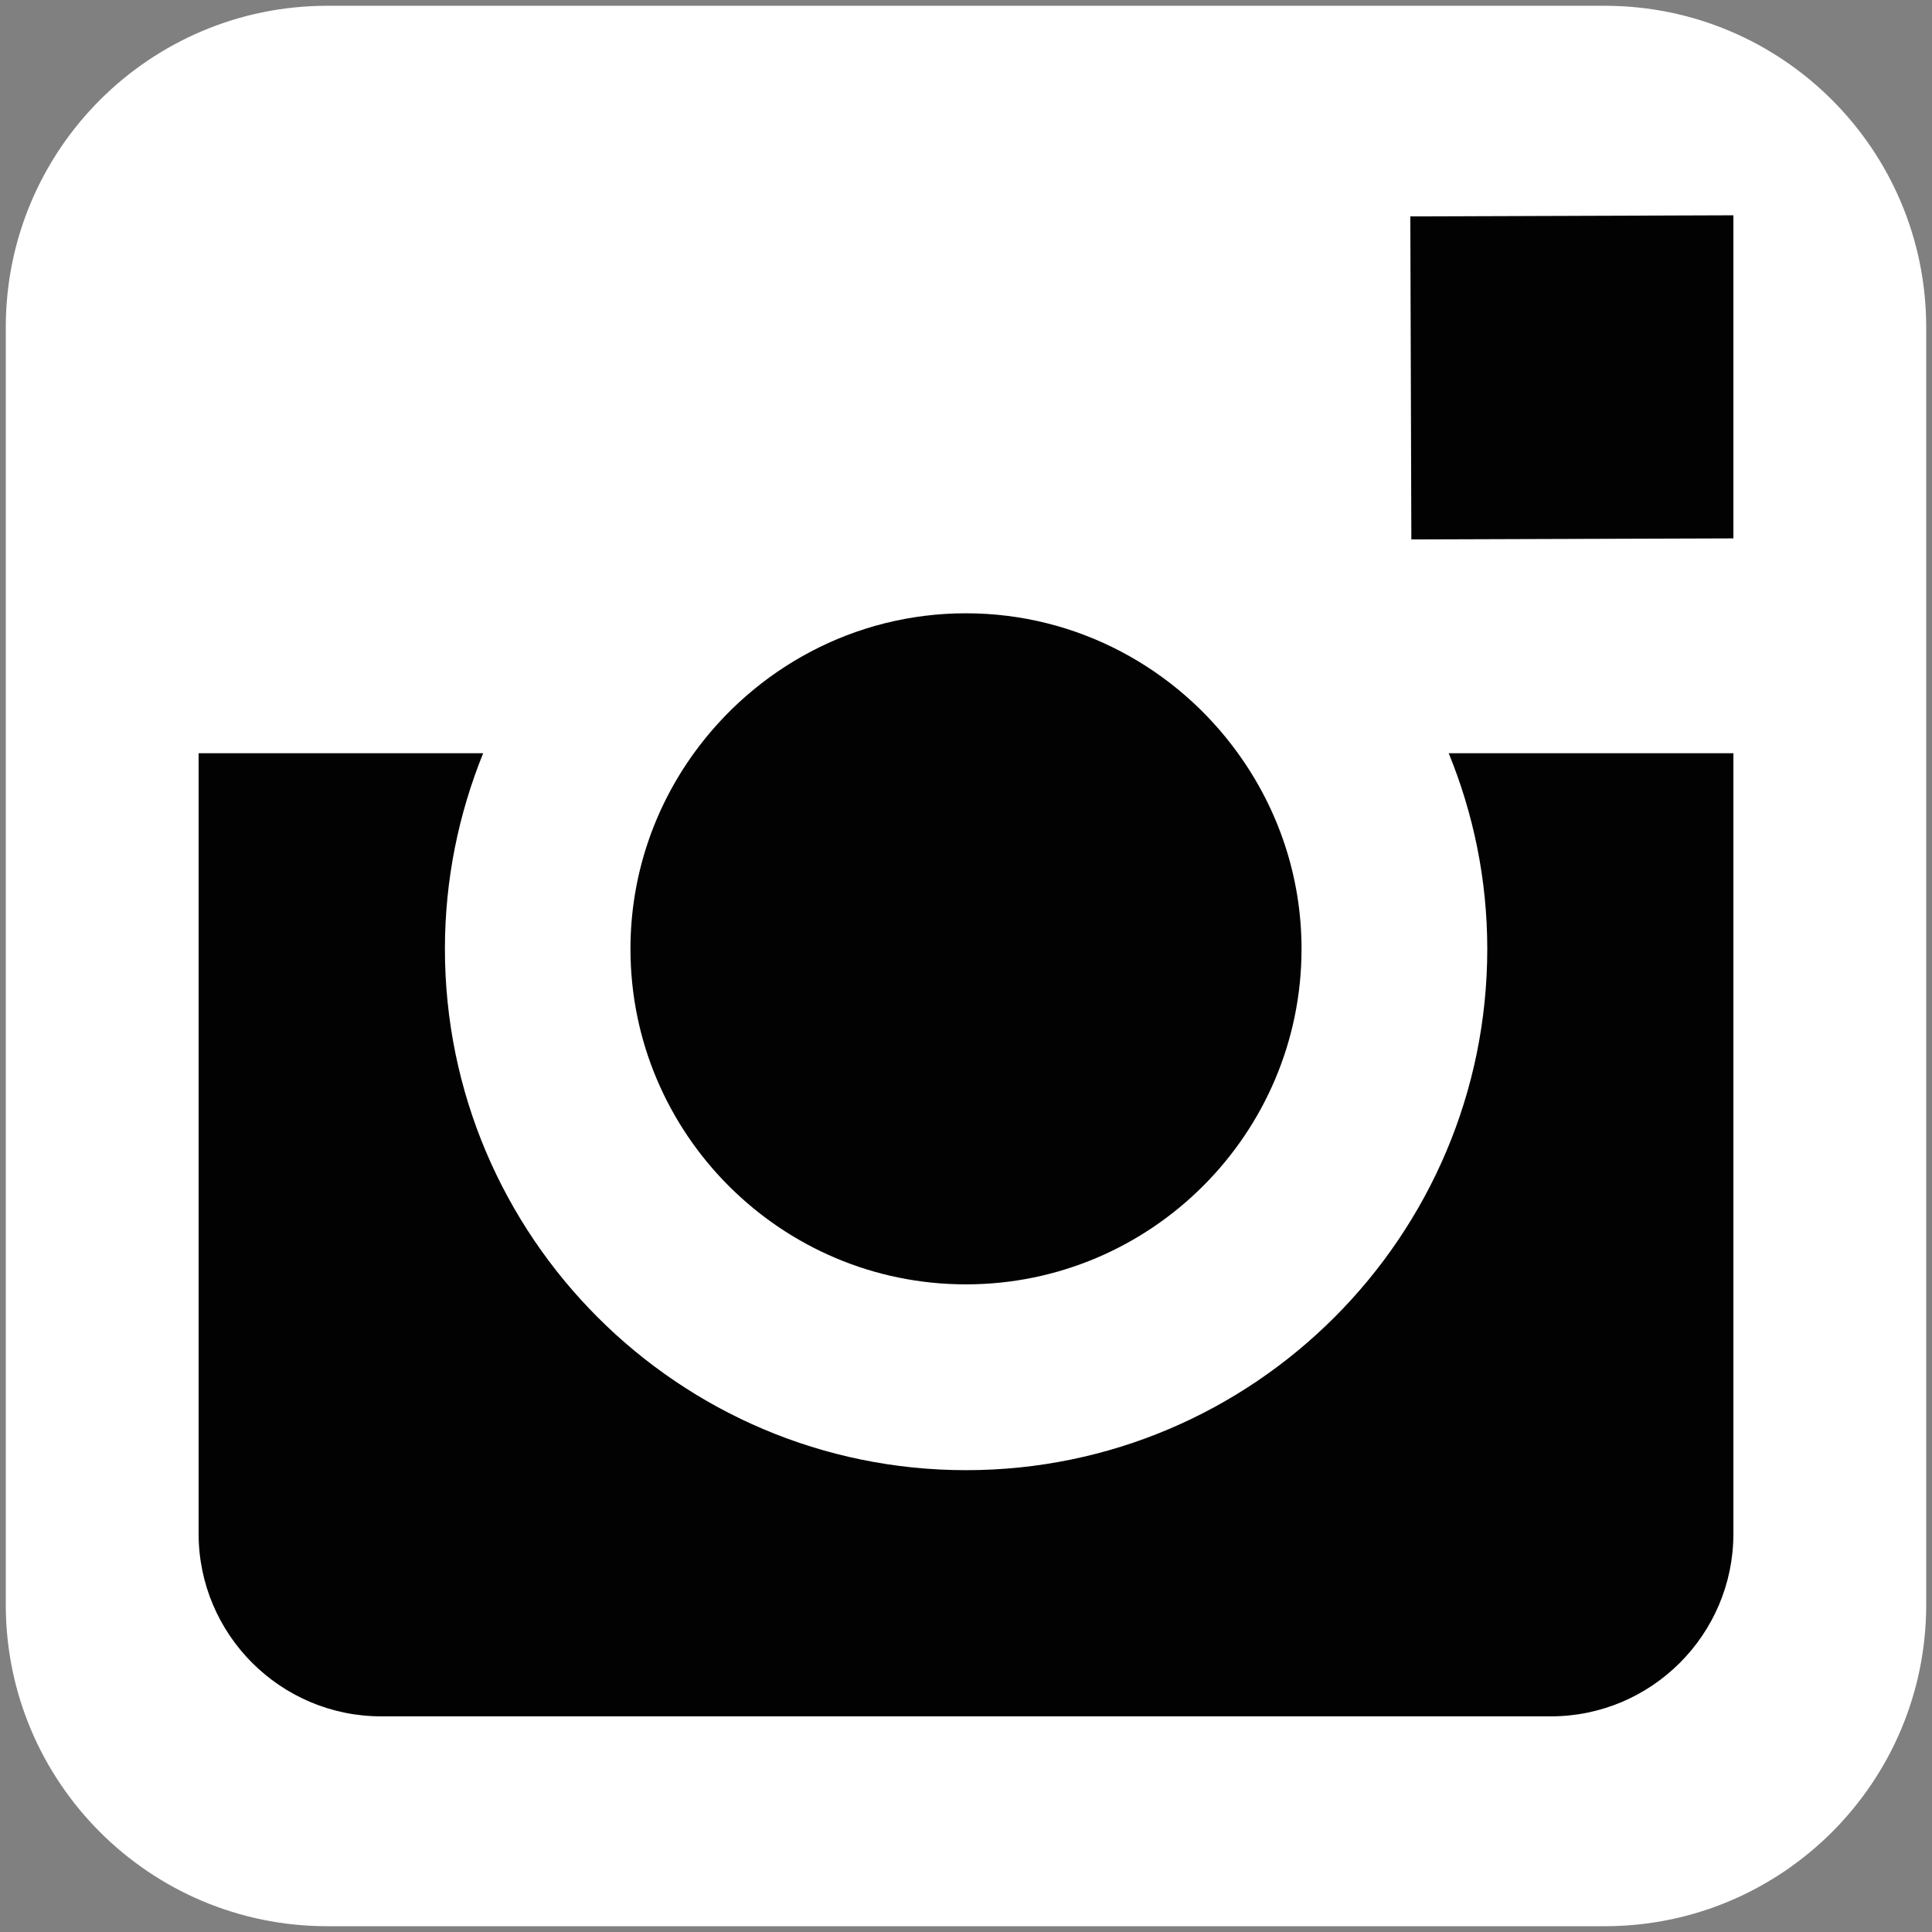
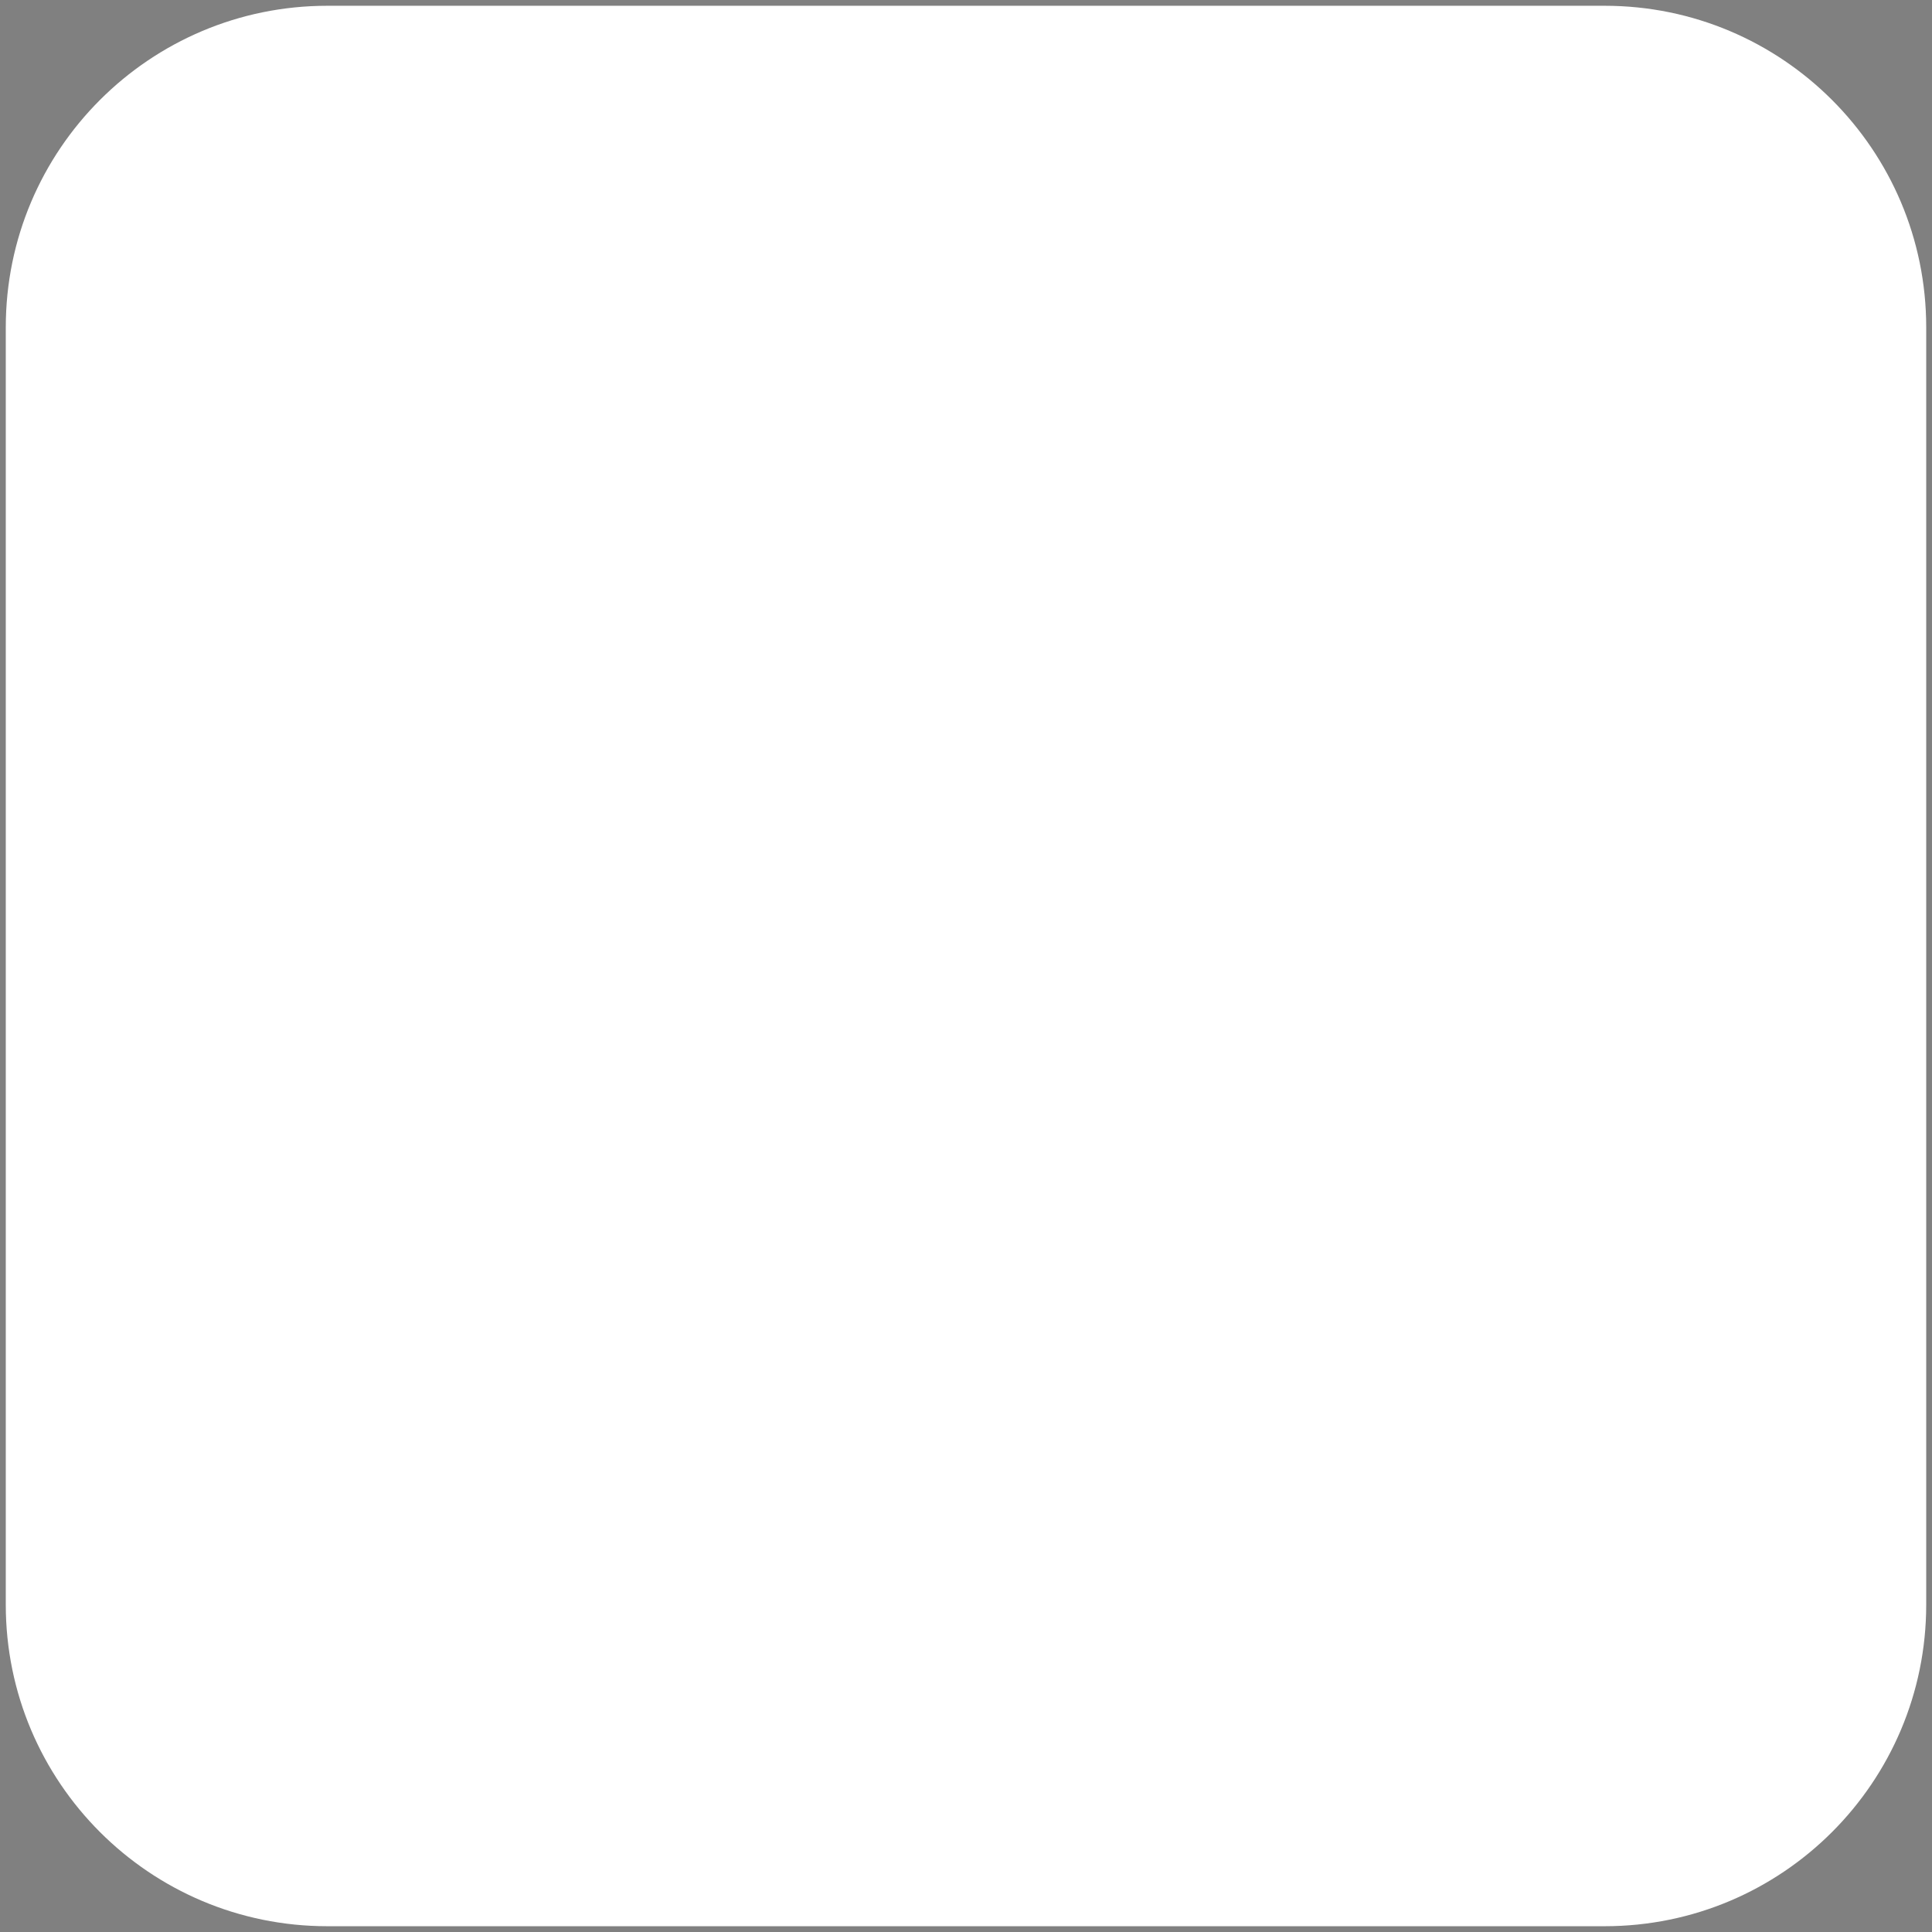
<svg xmlns="http://www.w3.org/2000/svg" version="1.1" id="Warstwa_1" x="0px" y="0px" width="283.46px" height="283.46px" viewBox="0 0 283.46 283.46" enable-background="new 0 0 283.46 283.46" xml:space="preserve">
  <rect x="0" y="0" width="283.46" height="283.46" fill="#808080" stroke="none" />
  <path fill="#FFFFFF" d="M282.611,235.437c0,26.055-21.12,47.175-47.175,47.175H48.024c-26.054,0-47.176-21.12-47.176-47.175V48.024  c0-26.055,21.122-47.176,47.176-47.176h187.412c26.055,0,47.175,21.121,47.175,47.176V235.437z" />
-   <polygon fill="#020202" points="254.32,78.992 254.32,37.751 254.32,31.587 248.147,31.609 206.92,31.751 207.071,79.145 " />
-   <path fill="#020202" d="M141.72,188.44c27.14,0,49.239-22.081,49.239-49.22c0-10.713-3.488-20.631-9.336-28.711  c-8.926-12.386-23.486-20.528-39.903-20.528c-16.427,0-30.956,8.142-39.913,20.528c-5.837,8.08-9.306,17.998-9.306,28.711  C92.501,166.359,114.572,188.44,141.72,188.44z" />
-   <path fill="#020202" d="M218.21,139.22c0,42.16-34.293,76.482-76.471,76.482c-42.179,0-76.462-34.322-76.462-76.482  c0-10.161,2.021-19.835,5.613-28.711H29.14v114.519c0,14.774,12.018,26.792,26.791,26.792h171.608  c14.773,0,26.782-12.018,26.782-26.792V110.509H212.55C216.182,119.385,218.21,129.068,218.21,139.22z" />
</svg>